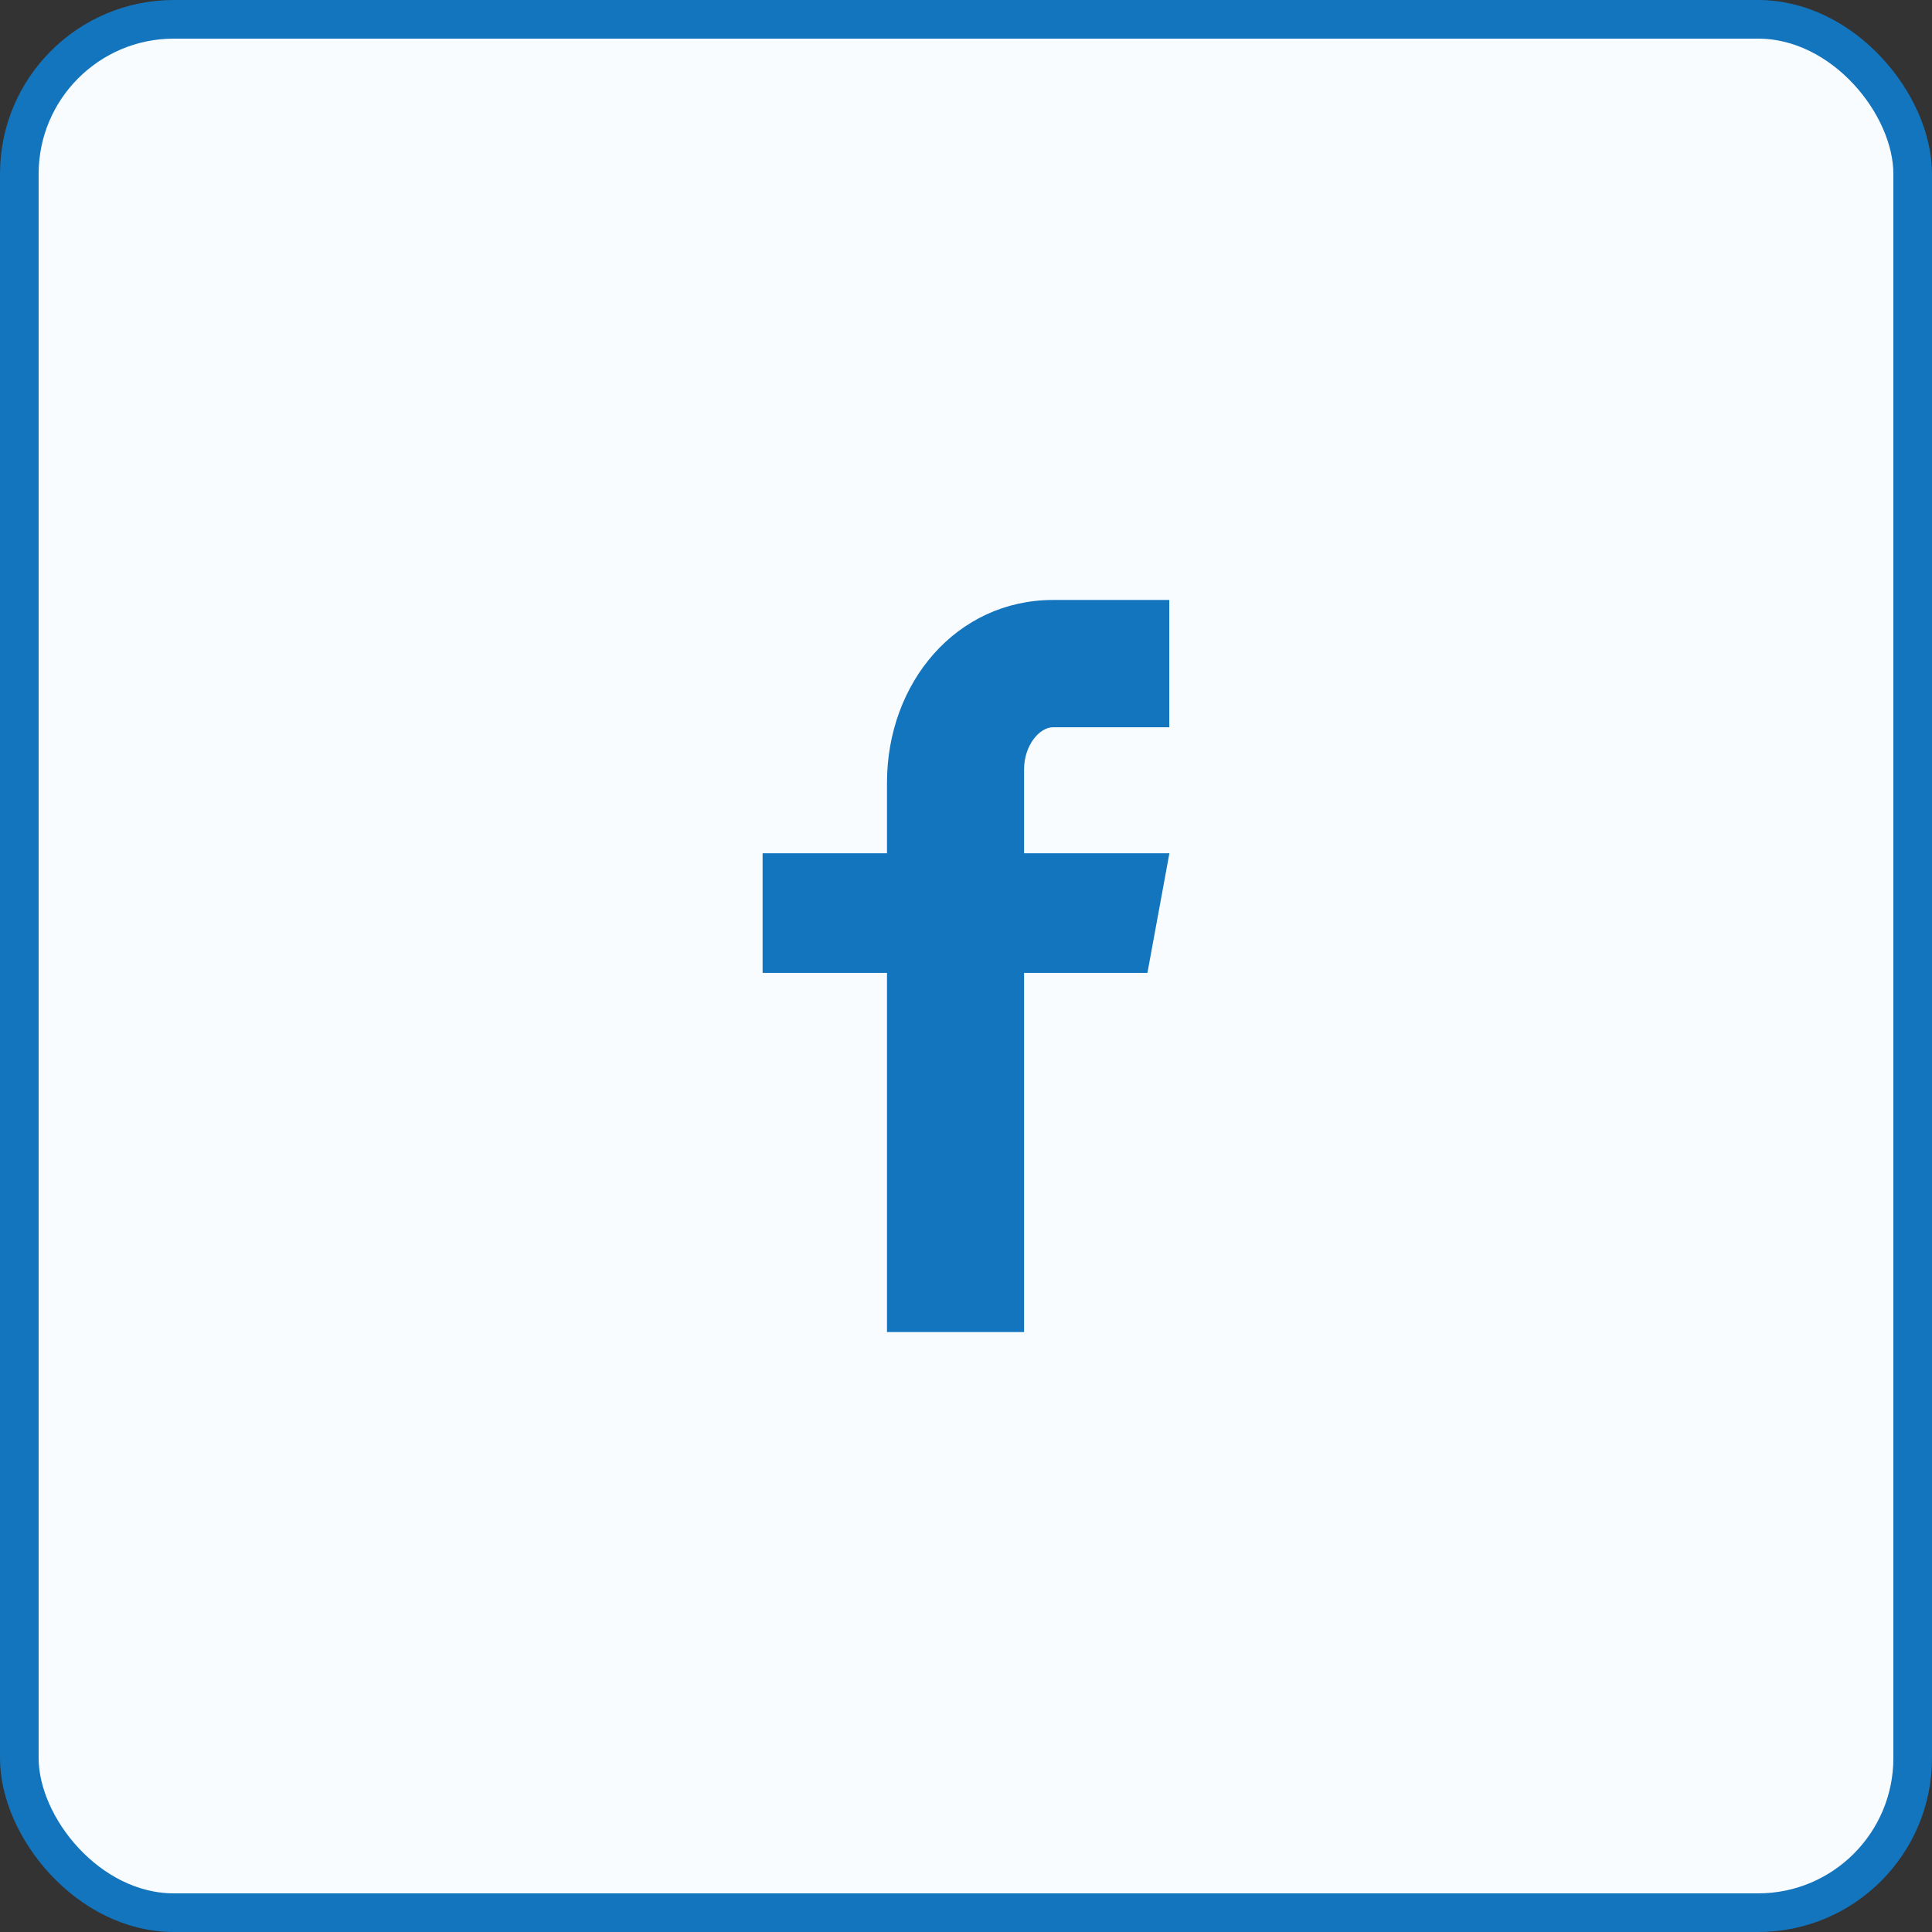
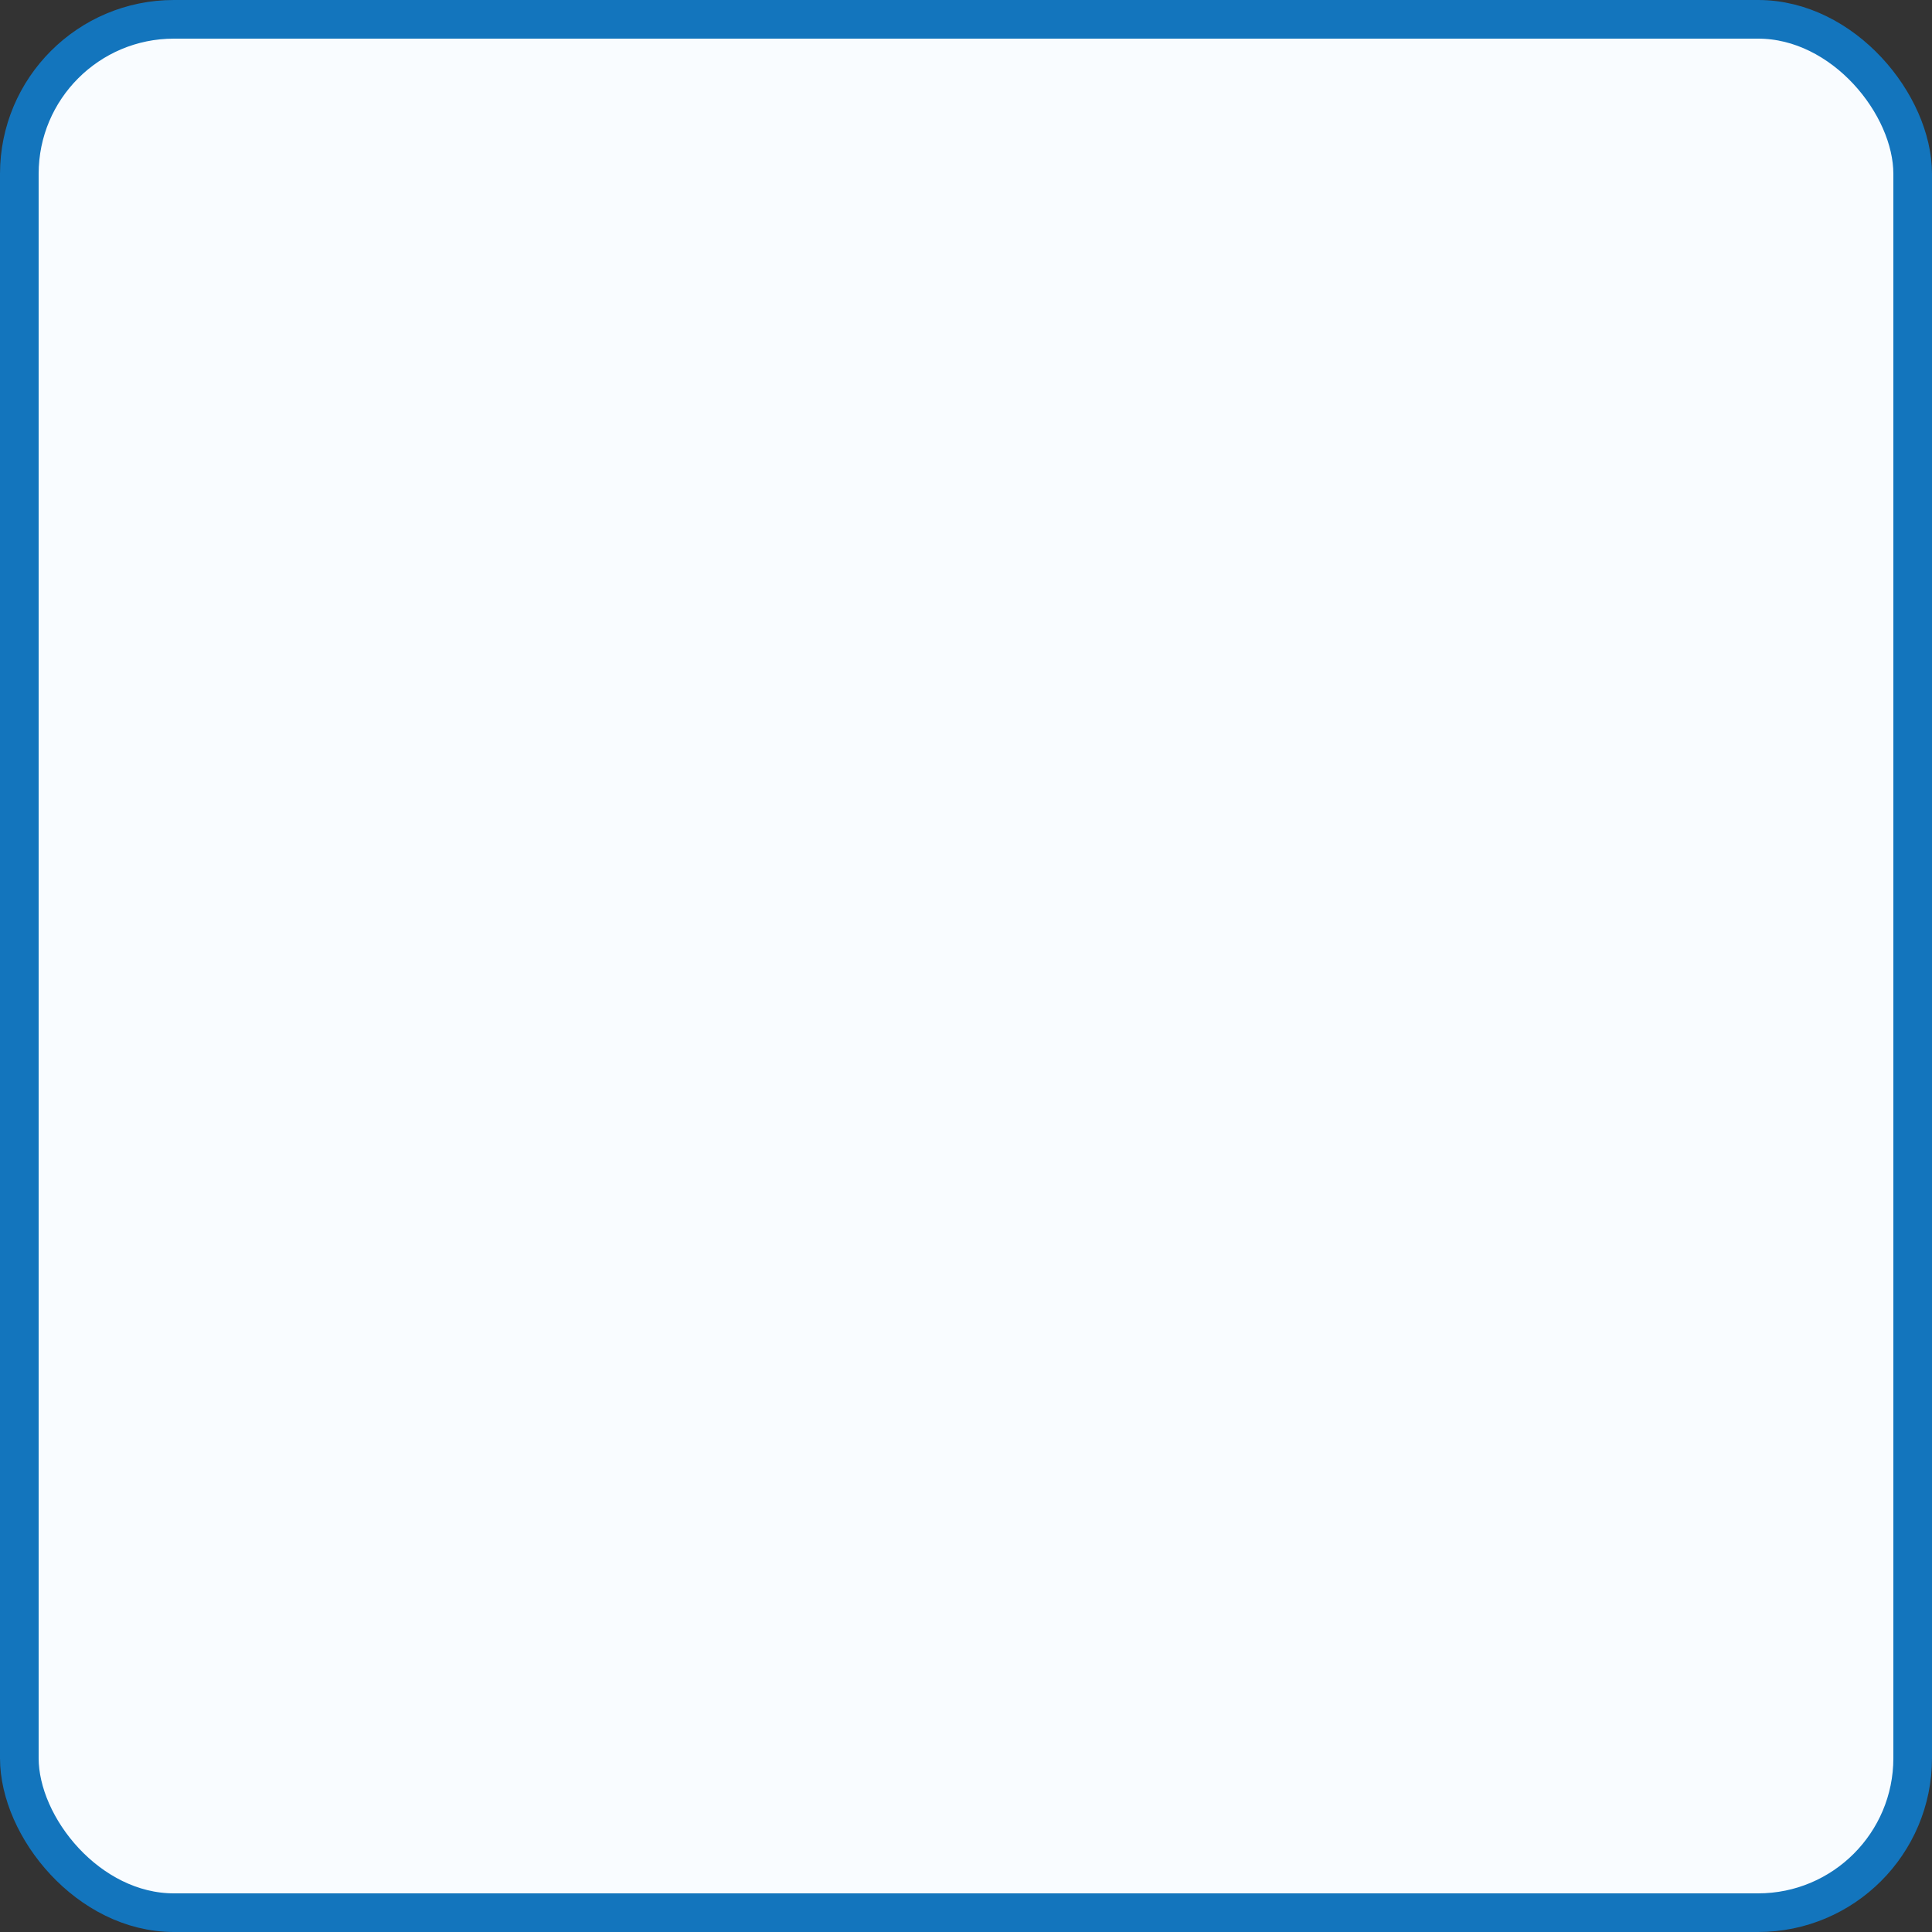
<svg xmlns="http://www.w3.org/2000/svg" width="50px" height="50px" viewBox="0 0 50 50" version="1.1">
  <rect x="0" y="0" width="50" height="50" fill="#333333" stroke="none" />
  <title>Facebook - https:/www.facebook.com/kineticdemo</title>
  <g id="Symbols" stroke="none" stroke-width="1" fill="none" fill-rule="evenodd">
    <g id="Footer/Small" transform="translate(-870, -323)">
      <g id="Facebook---https://www.facebook.com/kineticdemo" transform="translate(870, 323)">
        <rect id="Rectangle" stroke="#1375BD" fill="#F9FCFF" x="0.5" y="0.5" width="49" height="49" rx="4" />
-         <path d="M30.261,18.821 L27.255,18.821 C26.899,18.821 26.503,19.29 26.503,19.913 L26.503,22.083 L30.264,22.083 L29.695,25.179 L26.503,25.179 L26.503,34.473 L22.955,34.473 L22.955,25.179 L19.736,25.179 L19.736,22.083 L22.955,22.083 L22.955,20.262 C22.955,17.65 24.768,15.527 27.255,15.527 L30.261,15.527 L30.261,18.821 L30.261,18.821 Z" id="Path" fill="#1375BD" />
      </g>
    </g>
  </g>
</svg>